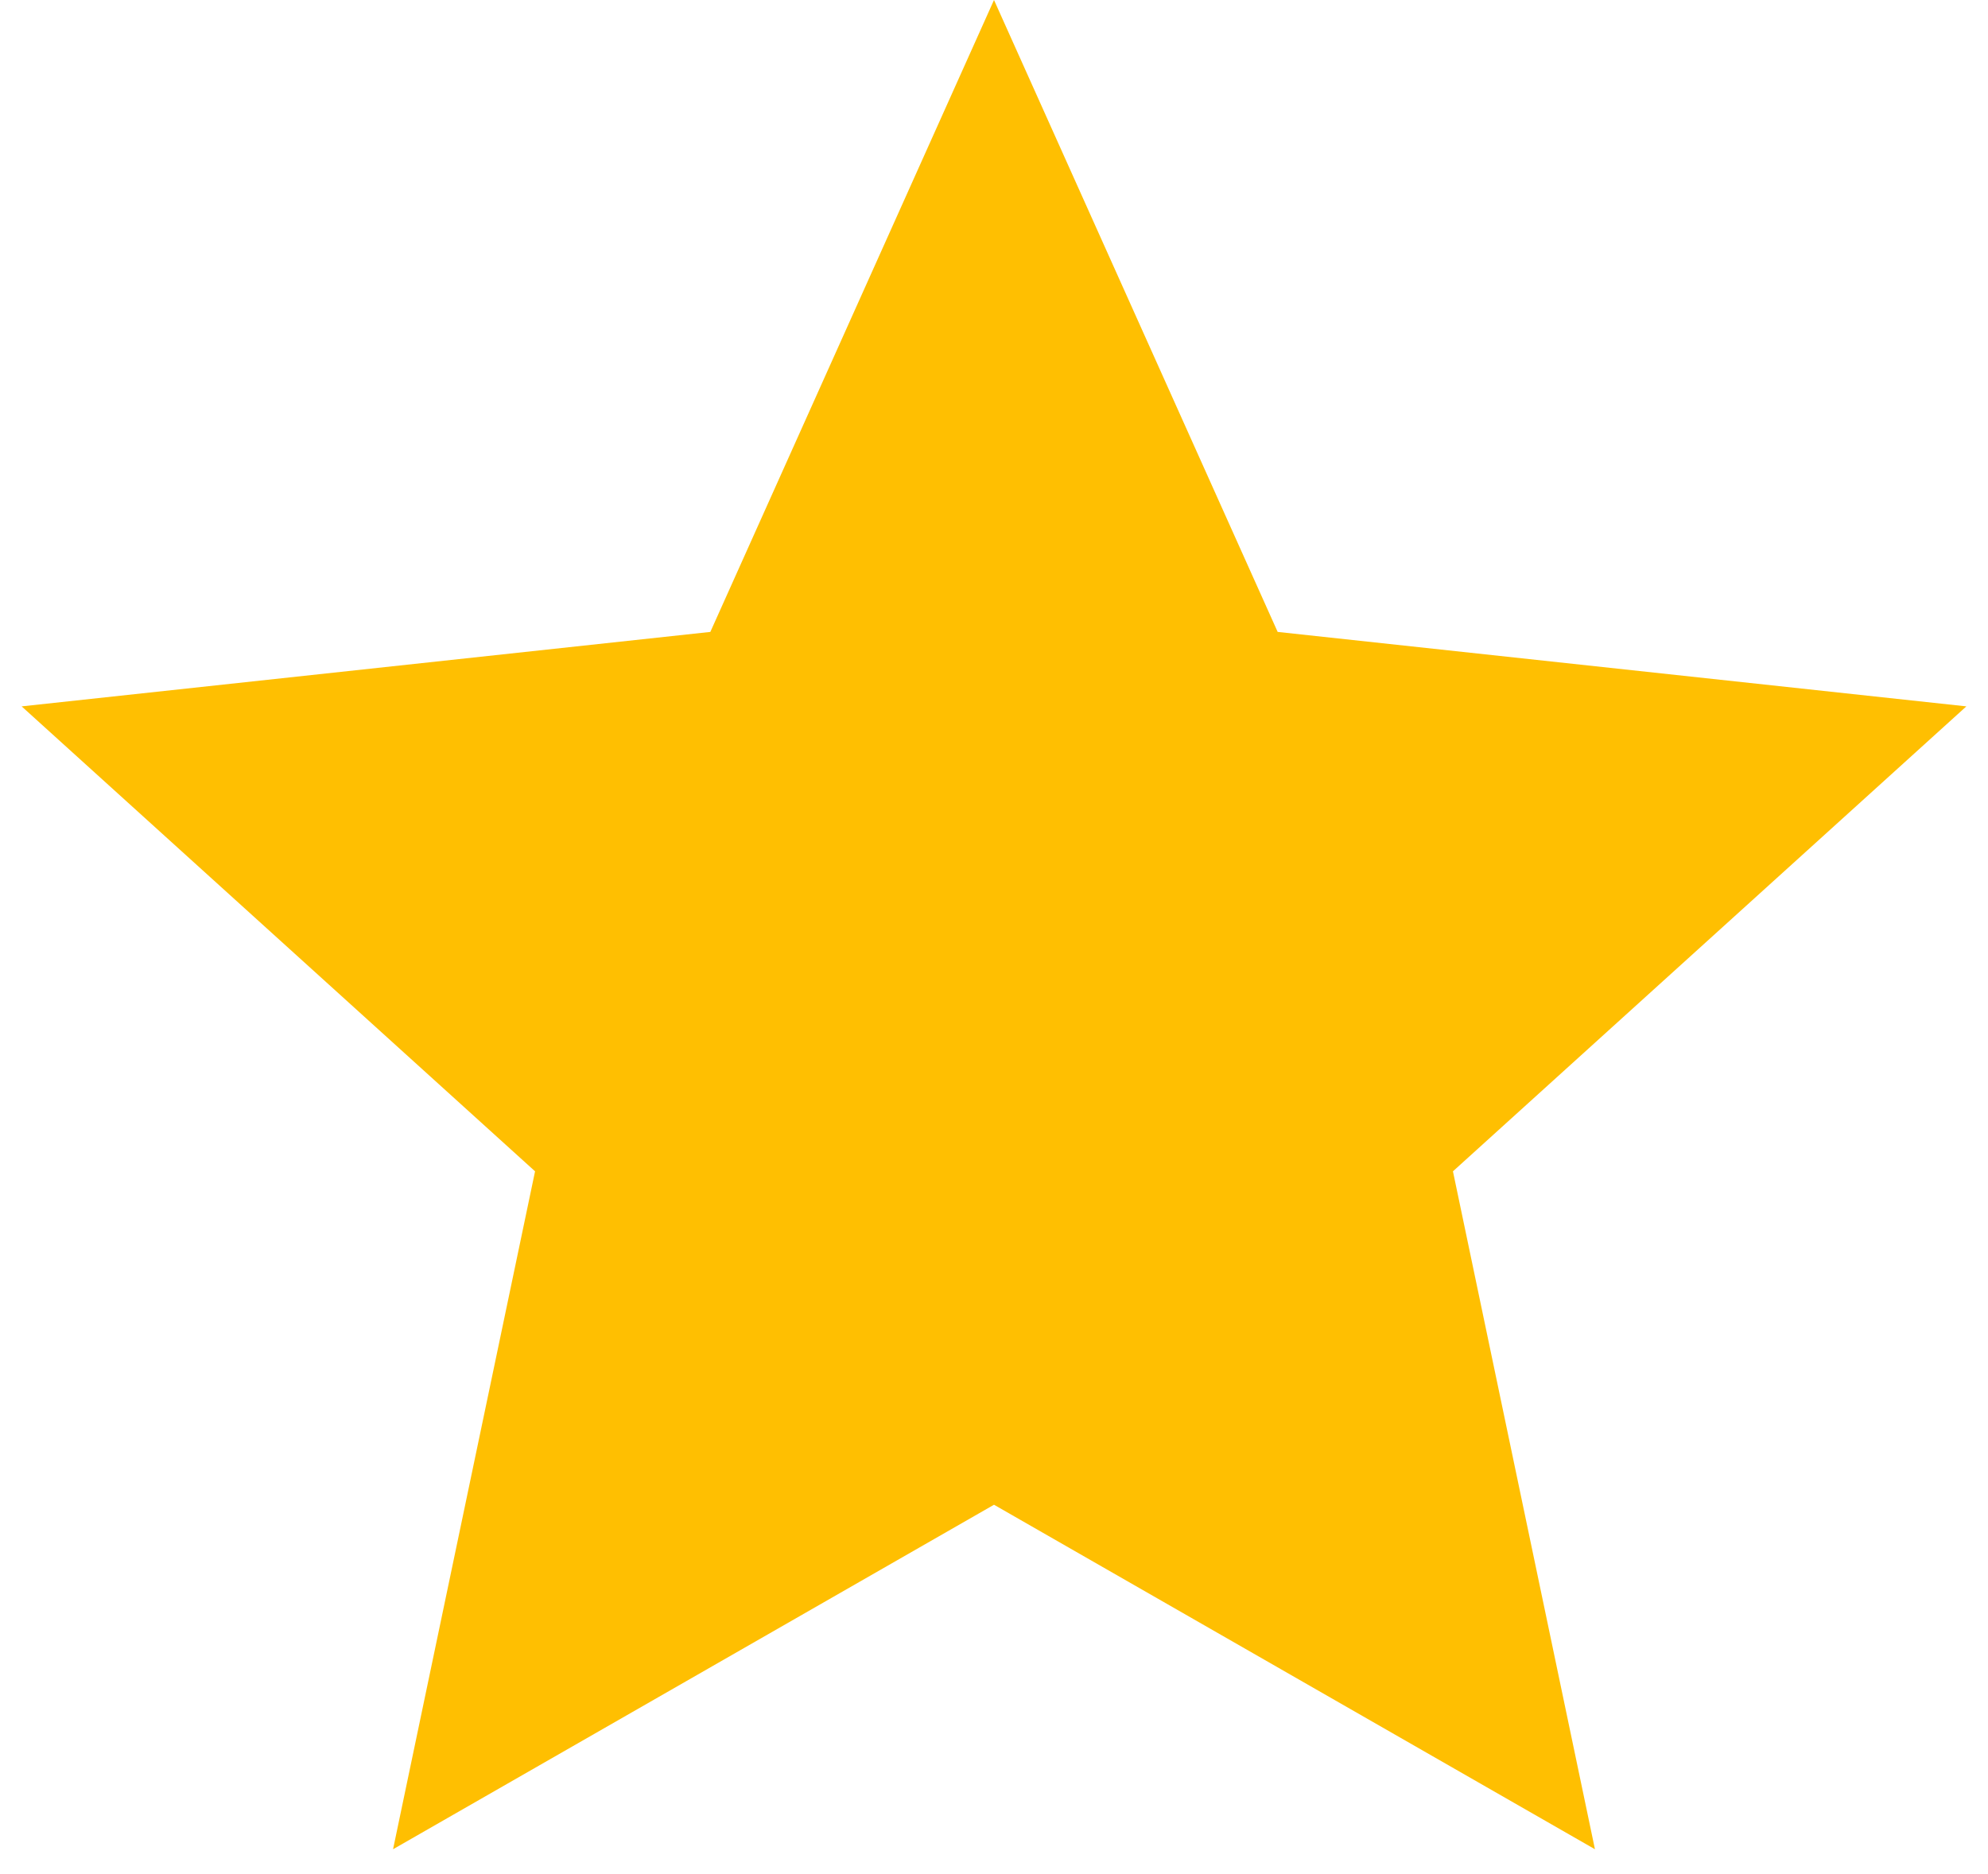
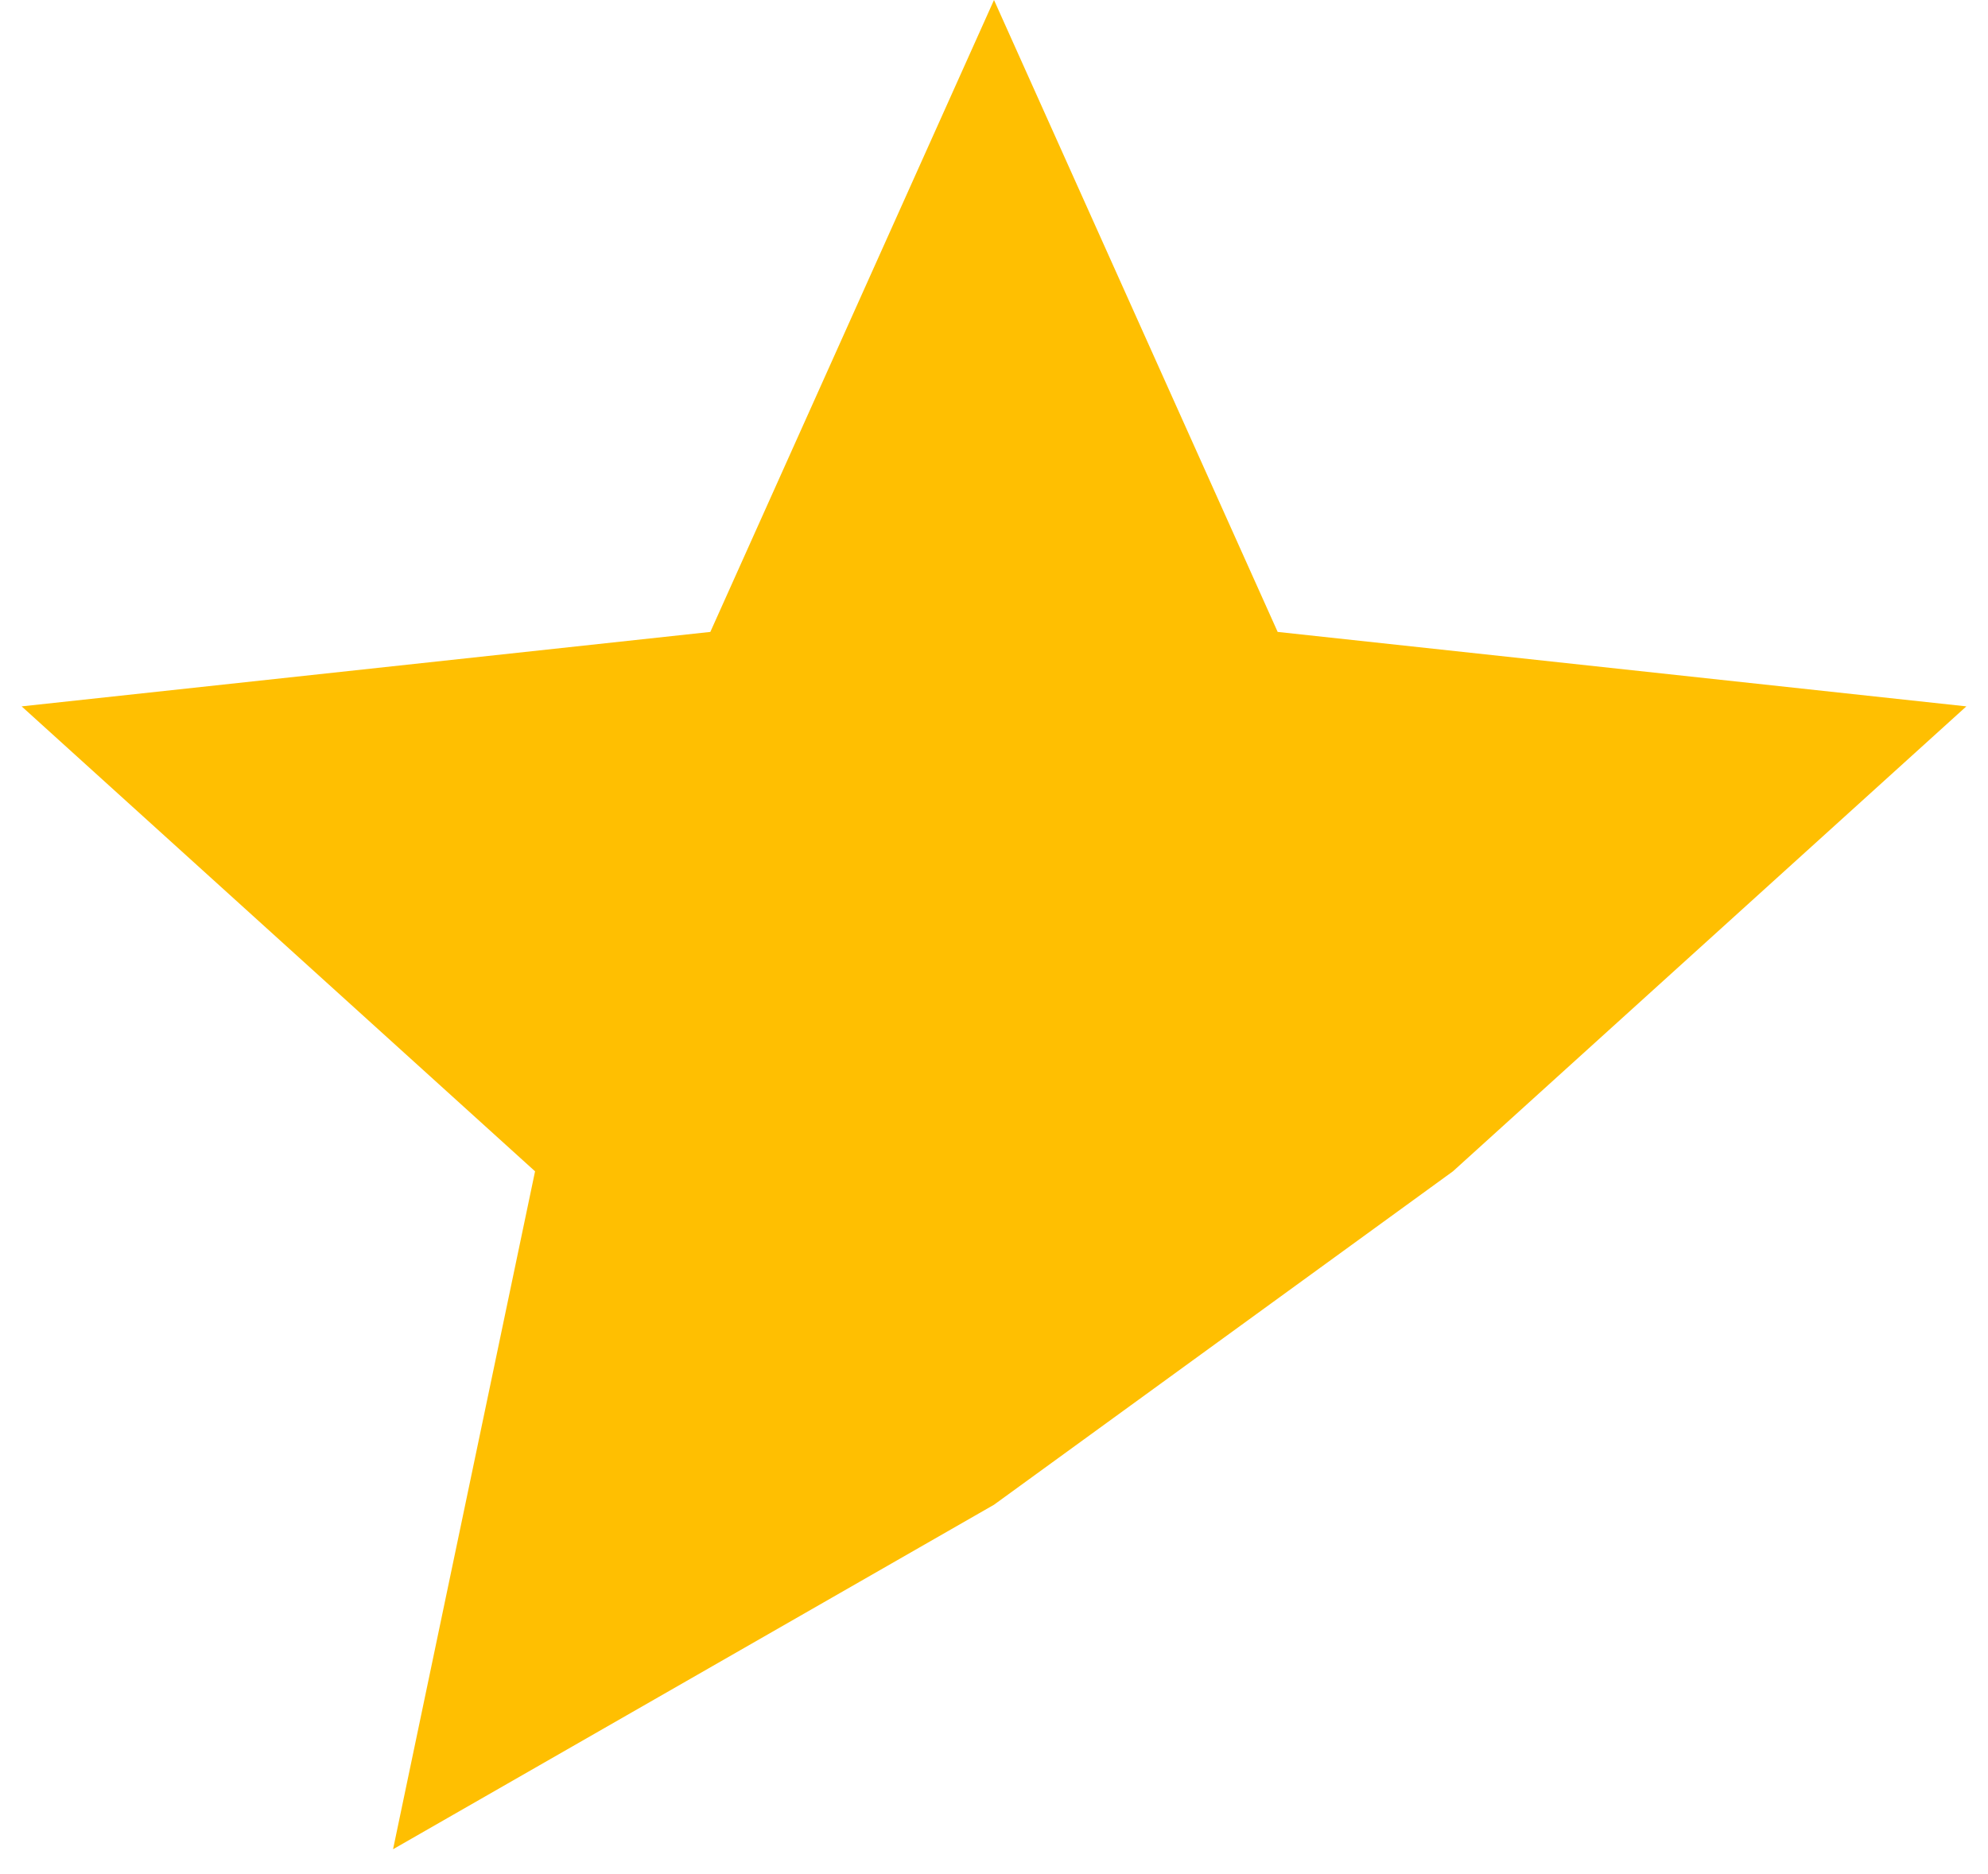
<svg xmlns="http://www.w3.org/2000/svg" width="35" height="33" viewBox="0 0 35 33" fill="none">
-   <path d="M17.5 0L22.494 11.127L34.619 12.438L25.58 20.625L28.08 32.562L17.5 26.496L6.92 32.562L9.42 20.625L0.381 12.438L12.506 11.127L17.5 0Z" fill="#FFBF01" />
+   <path d="M17.5 0L22.494 11.127L34.619 12.438L25.58 20.625L17.5 26.496L6.92 32.562L9.42 20.625L0.381 12.438L12.506 11.127L17.5 0Z" fill="#FFBF01" />
</svg>